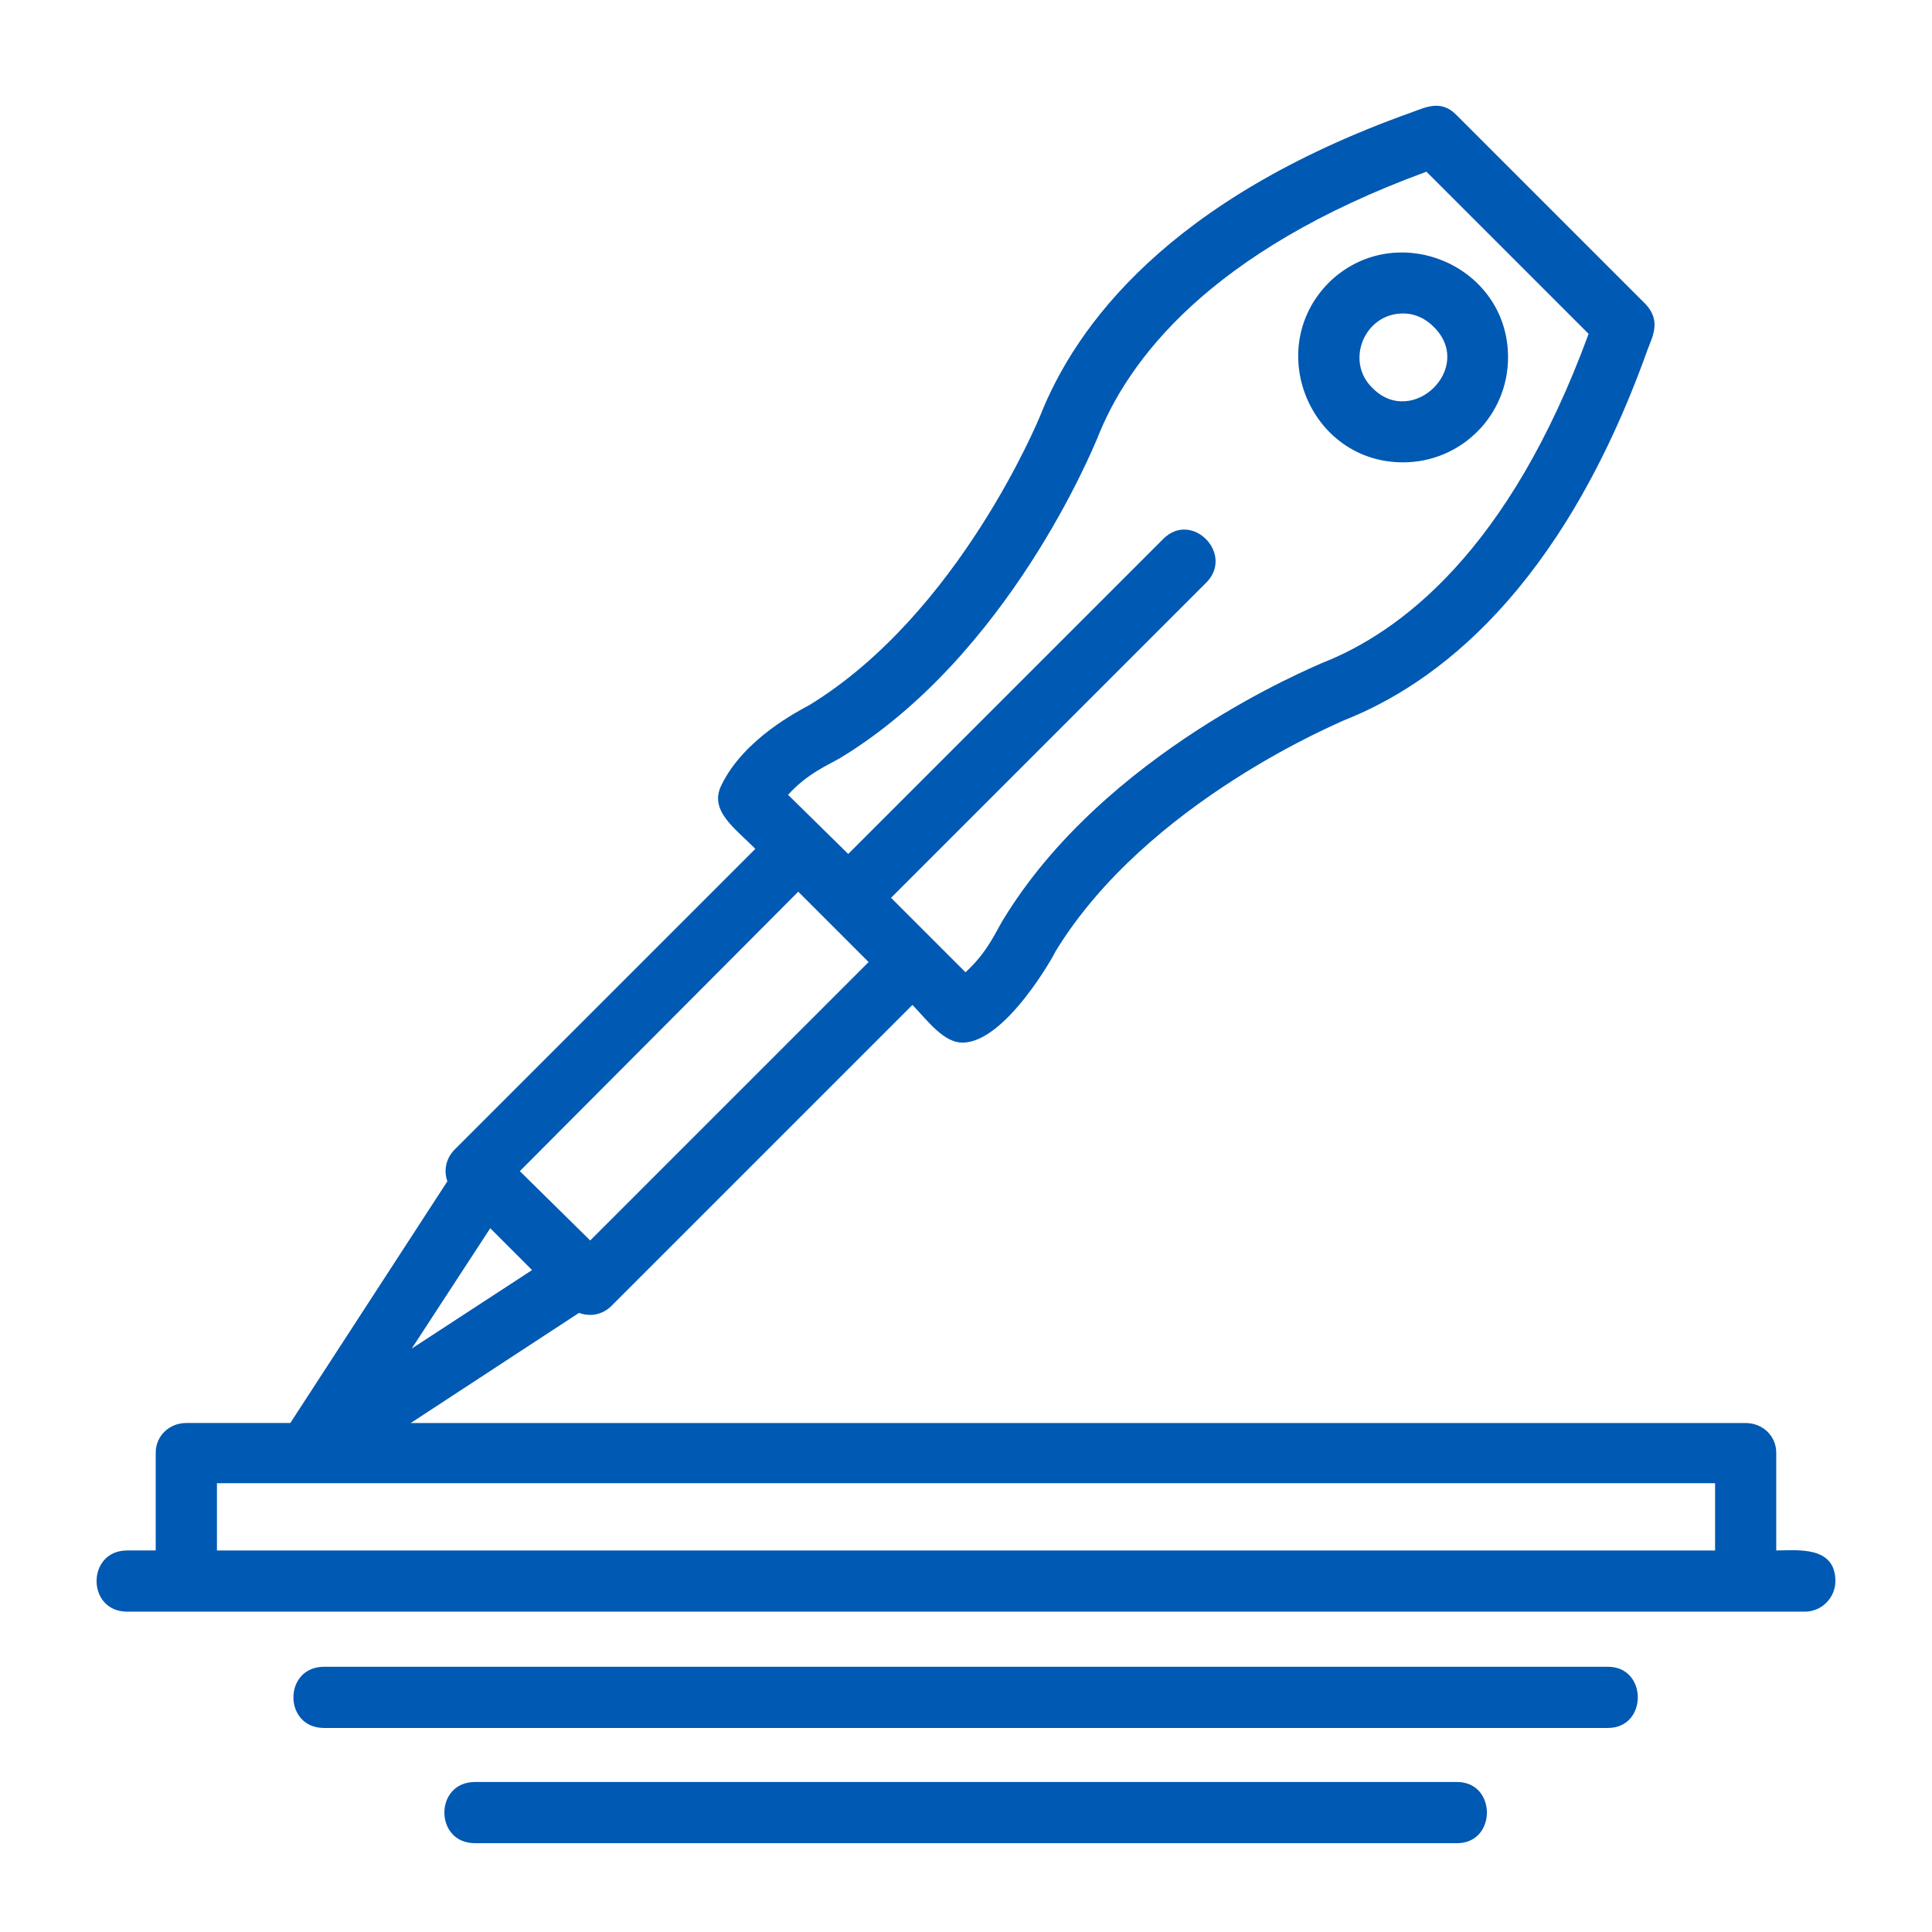
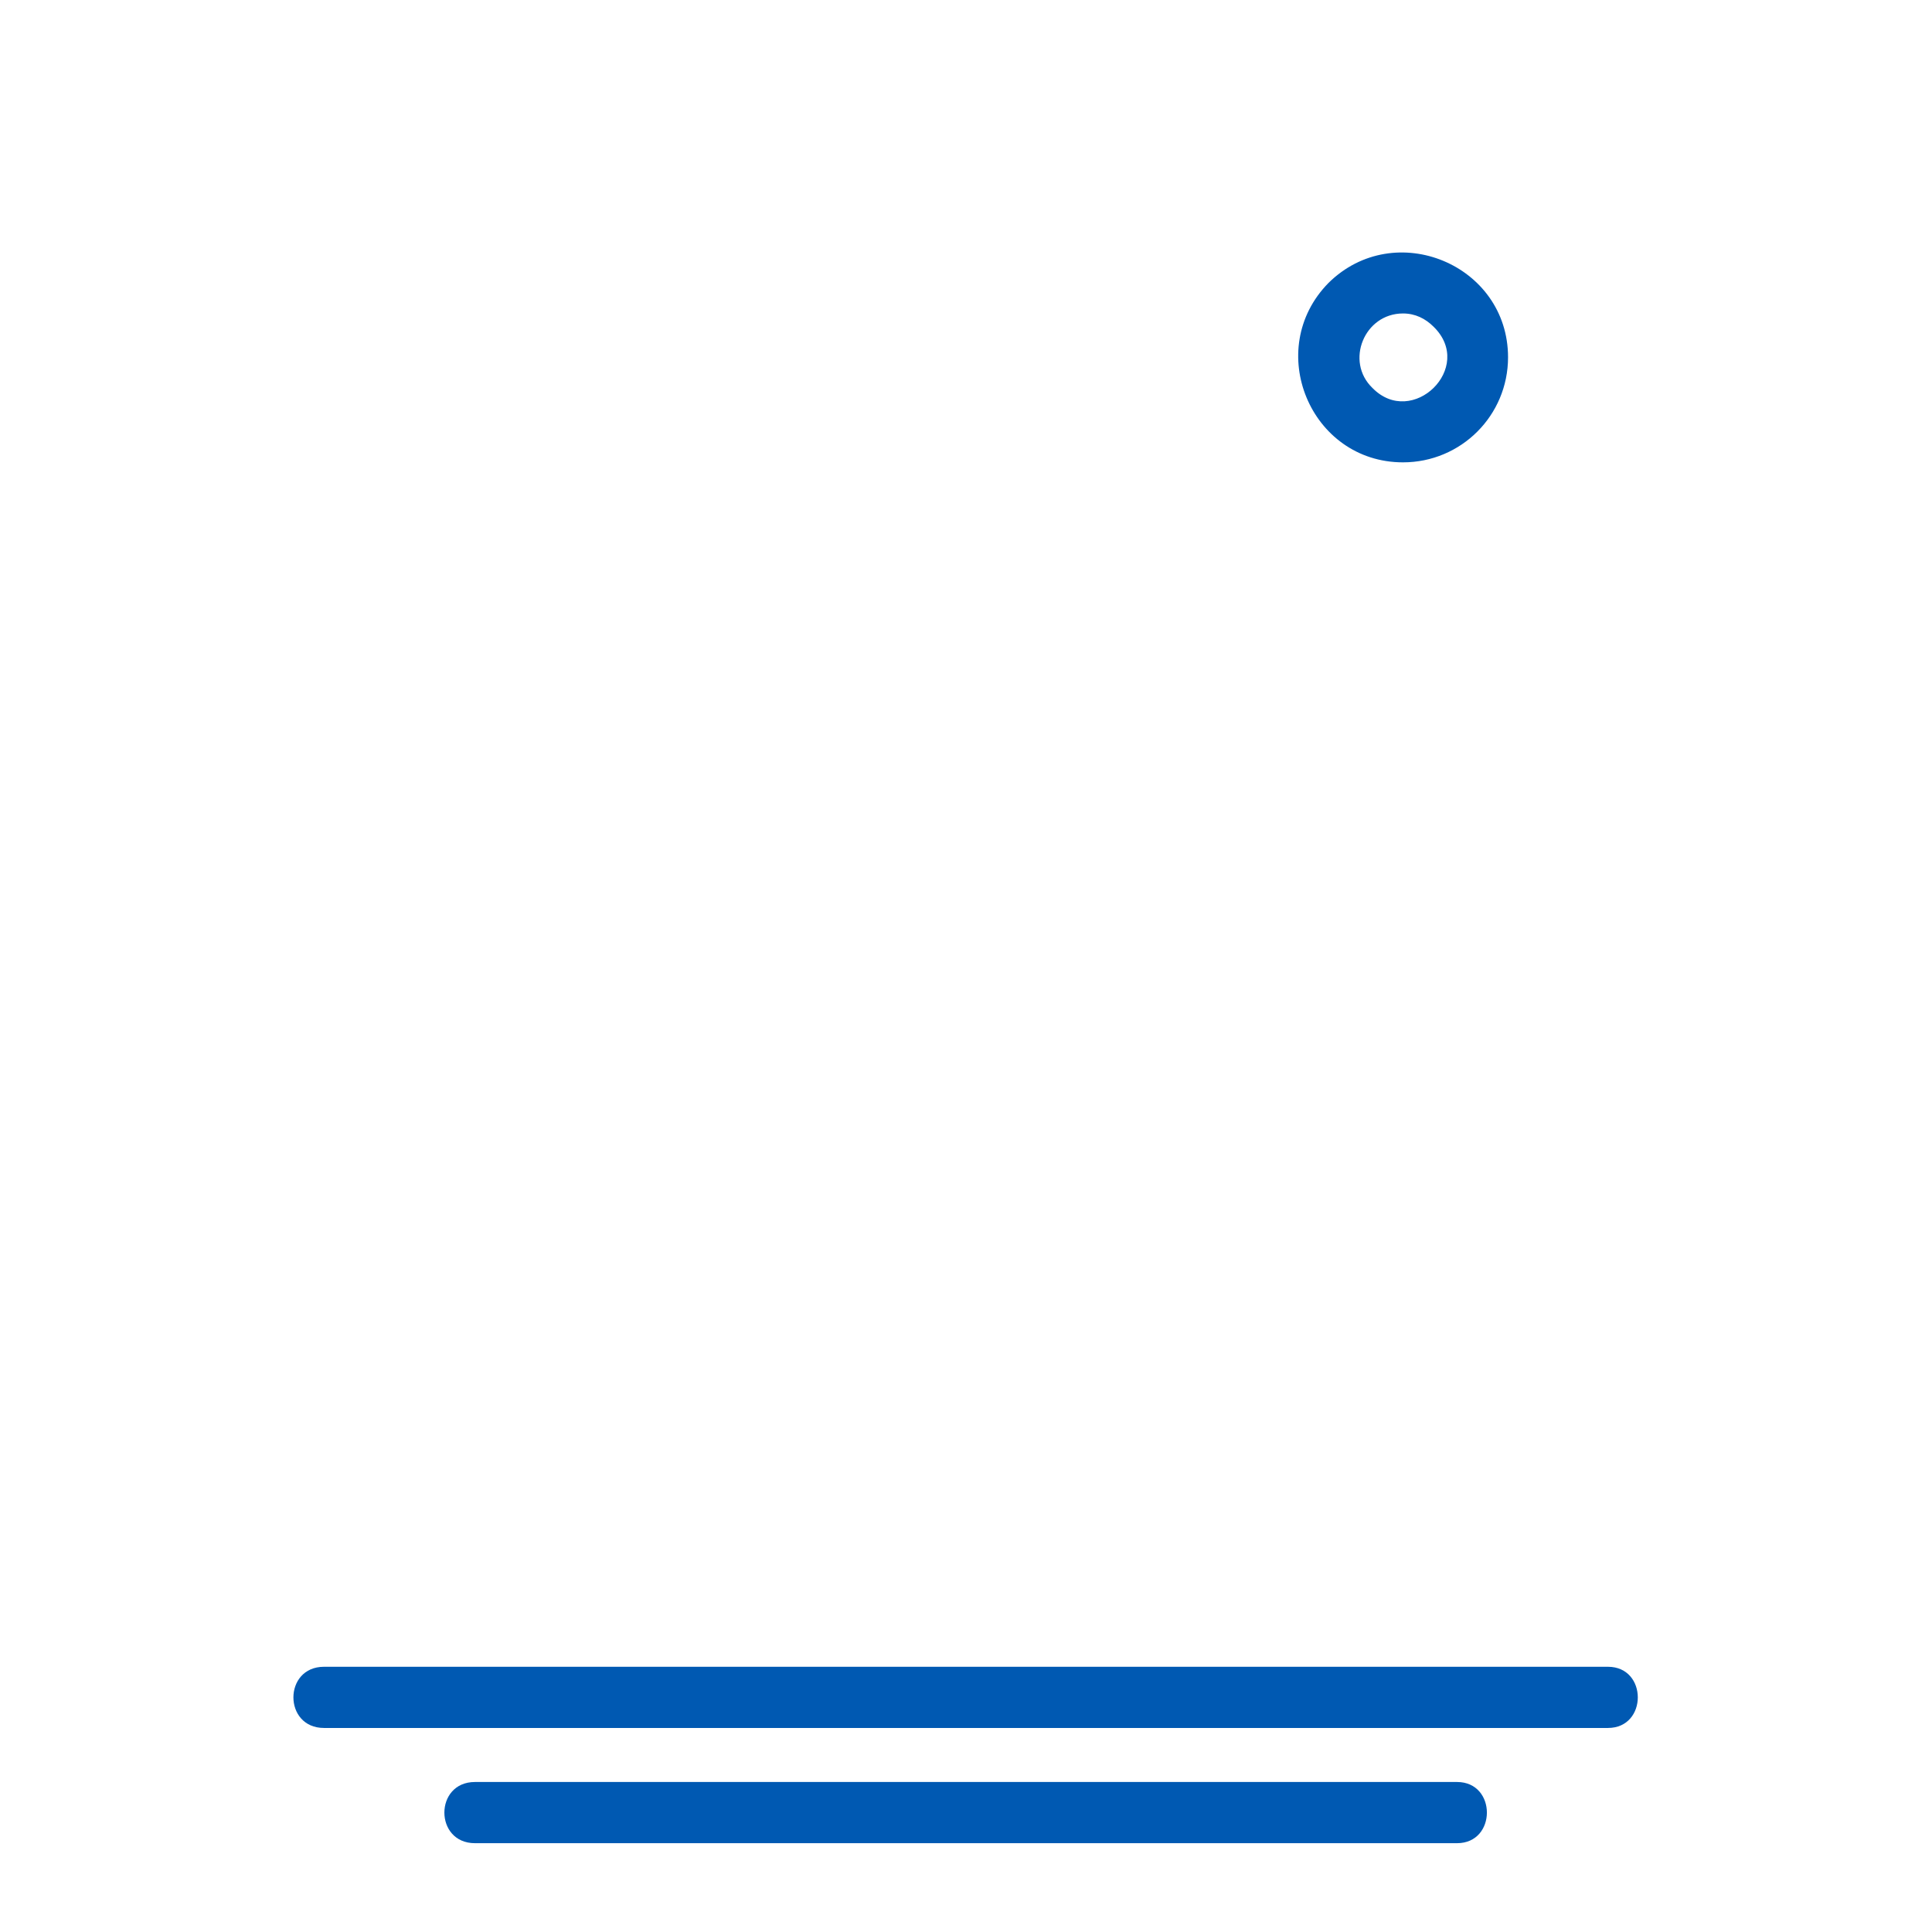
<svg xmlns="http://www.w3.org/2000/svg" id="_レイヤー_1" width="35.278mm" height="35.278mm" version="1.1" viewBox="0 0 100 100">
  <defs>
    <style>
      .st0 {
        fill: #0059b2;
      }
    </style>
  </defs>
  <path class="st0" d="M72.619,23.931c3.009,0,5.437-2.428,5.437-5.437,0-4.804-5.859-7.232-9.29-3.853-3.378,3.431-.95,9.29,3.853,9.29ZM72.619,16.225c.633,0,1.161.264,1.583.686,2.164,2.111-1.108,5.279-3.167,3.167-1.425-1.372-.422-3.853,1.583-3.853h0Z" />
  <path class="st0" d="M75.416,92.236H24.584c-2.111,0-2.111,3.167,0,3.167h50.833c2.059,0,2.059-3.167,0-3.167h0Z" />
  <path class="st0" d="M83.229,86.272H16.771c-2.112,0-2.112,3.167,0,3.167h66.457c2.059,0,2.059-3.167,0-3.167h0Z" />
-   <path class="st0" d="M91.938,80.254v-5.067c0-.845-.686-1.531-1.583-1.531H21.258l8.71-5.701c.581.211,1.214.106,1.689-.37l15.572-15.572c.845.897,1.636,1.953,2.587,1.953,2.217,0,4.751-4.54,4.803-4.698,4.751-7.812,14.886-11.93,14.938-11.982,4.698-1.848,11.243-6.651,15.73-19.214.264-.686.686-1.478-.106-2.323l-9.818-9.818c-.792-.792-1.583-.37-2.323-.106-12.563,4.487-17.367,11.032-19.214,15.73-.053.106-4.17,10.188-11.93,14.938-.581.317-3.378,1.742-4.54,4.117-.686,1.32.633,2.217,1.742,3.326l-15.572,15.572c-.422.422-.581,1.056-.37,1.636l-8.129,12.51h-5.384c-.897,0-1.583.686-1.583,1.531v5.067h-1.478c-2.111,0-2.111,3.167,0,3.167h86.833c.897,0,1.584-.739,1.584-1.584,0-1.848-2.006-1.584-3.062-1.584v.003ZM43.481,39.239c8.71-5.279,13.091-16.047,13.302-16.522,1.583-4.065,5.806-9.713,17.05-13.83l8.393,8.393c-4.117,11.243-9.765,15.466-13.83,17.05-.422.211-11.243,4.592-16.522,13.355-.317.528-.792,1.636-1.9,2.639l-3.853-3.853,16.311-16.311c1.478-1.478-.739-3.748-2.217-2.27l-16.311,16.311-3.114-3.062c1.003-1.108,2.059-1.531,2.692-1.9h0ZM41.317,46.154l3.642,3.642-14.411,14.411-3.642-3.589,14.411-14.463h0ZM25.375,63.574l2.164,2.164-6.229,4.065,4.064-6.229h0ZM88.771,80.254H11.229v-3.484h77.543v3.484h0Z" />
</svg>